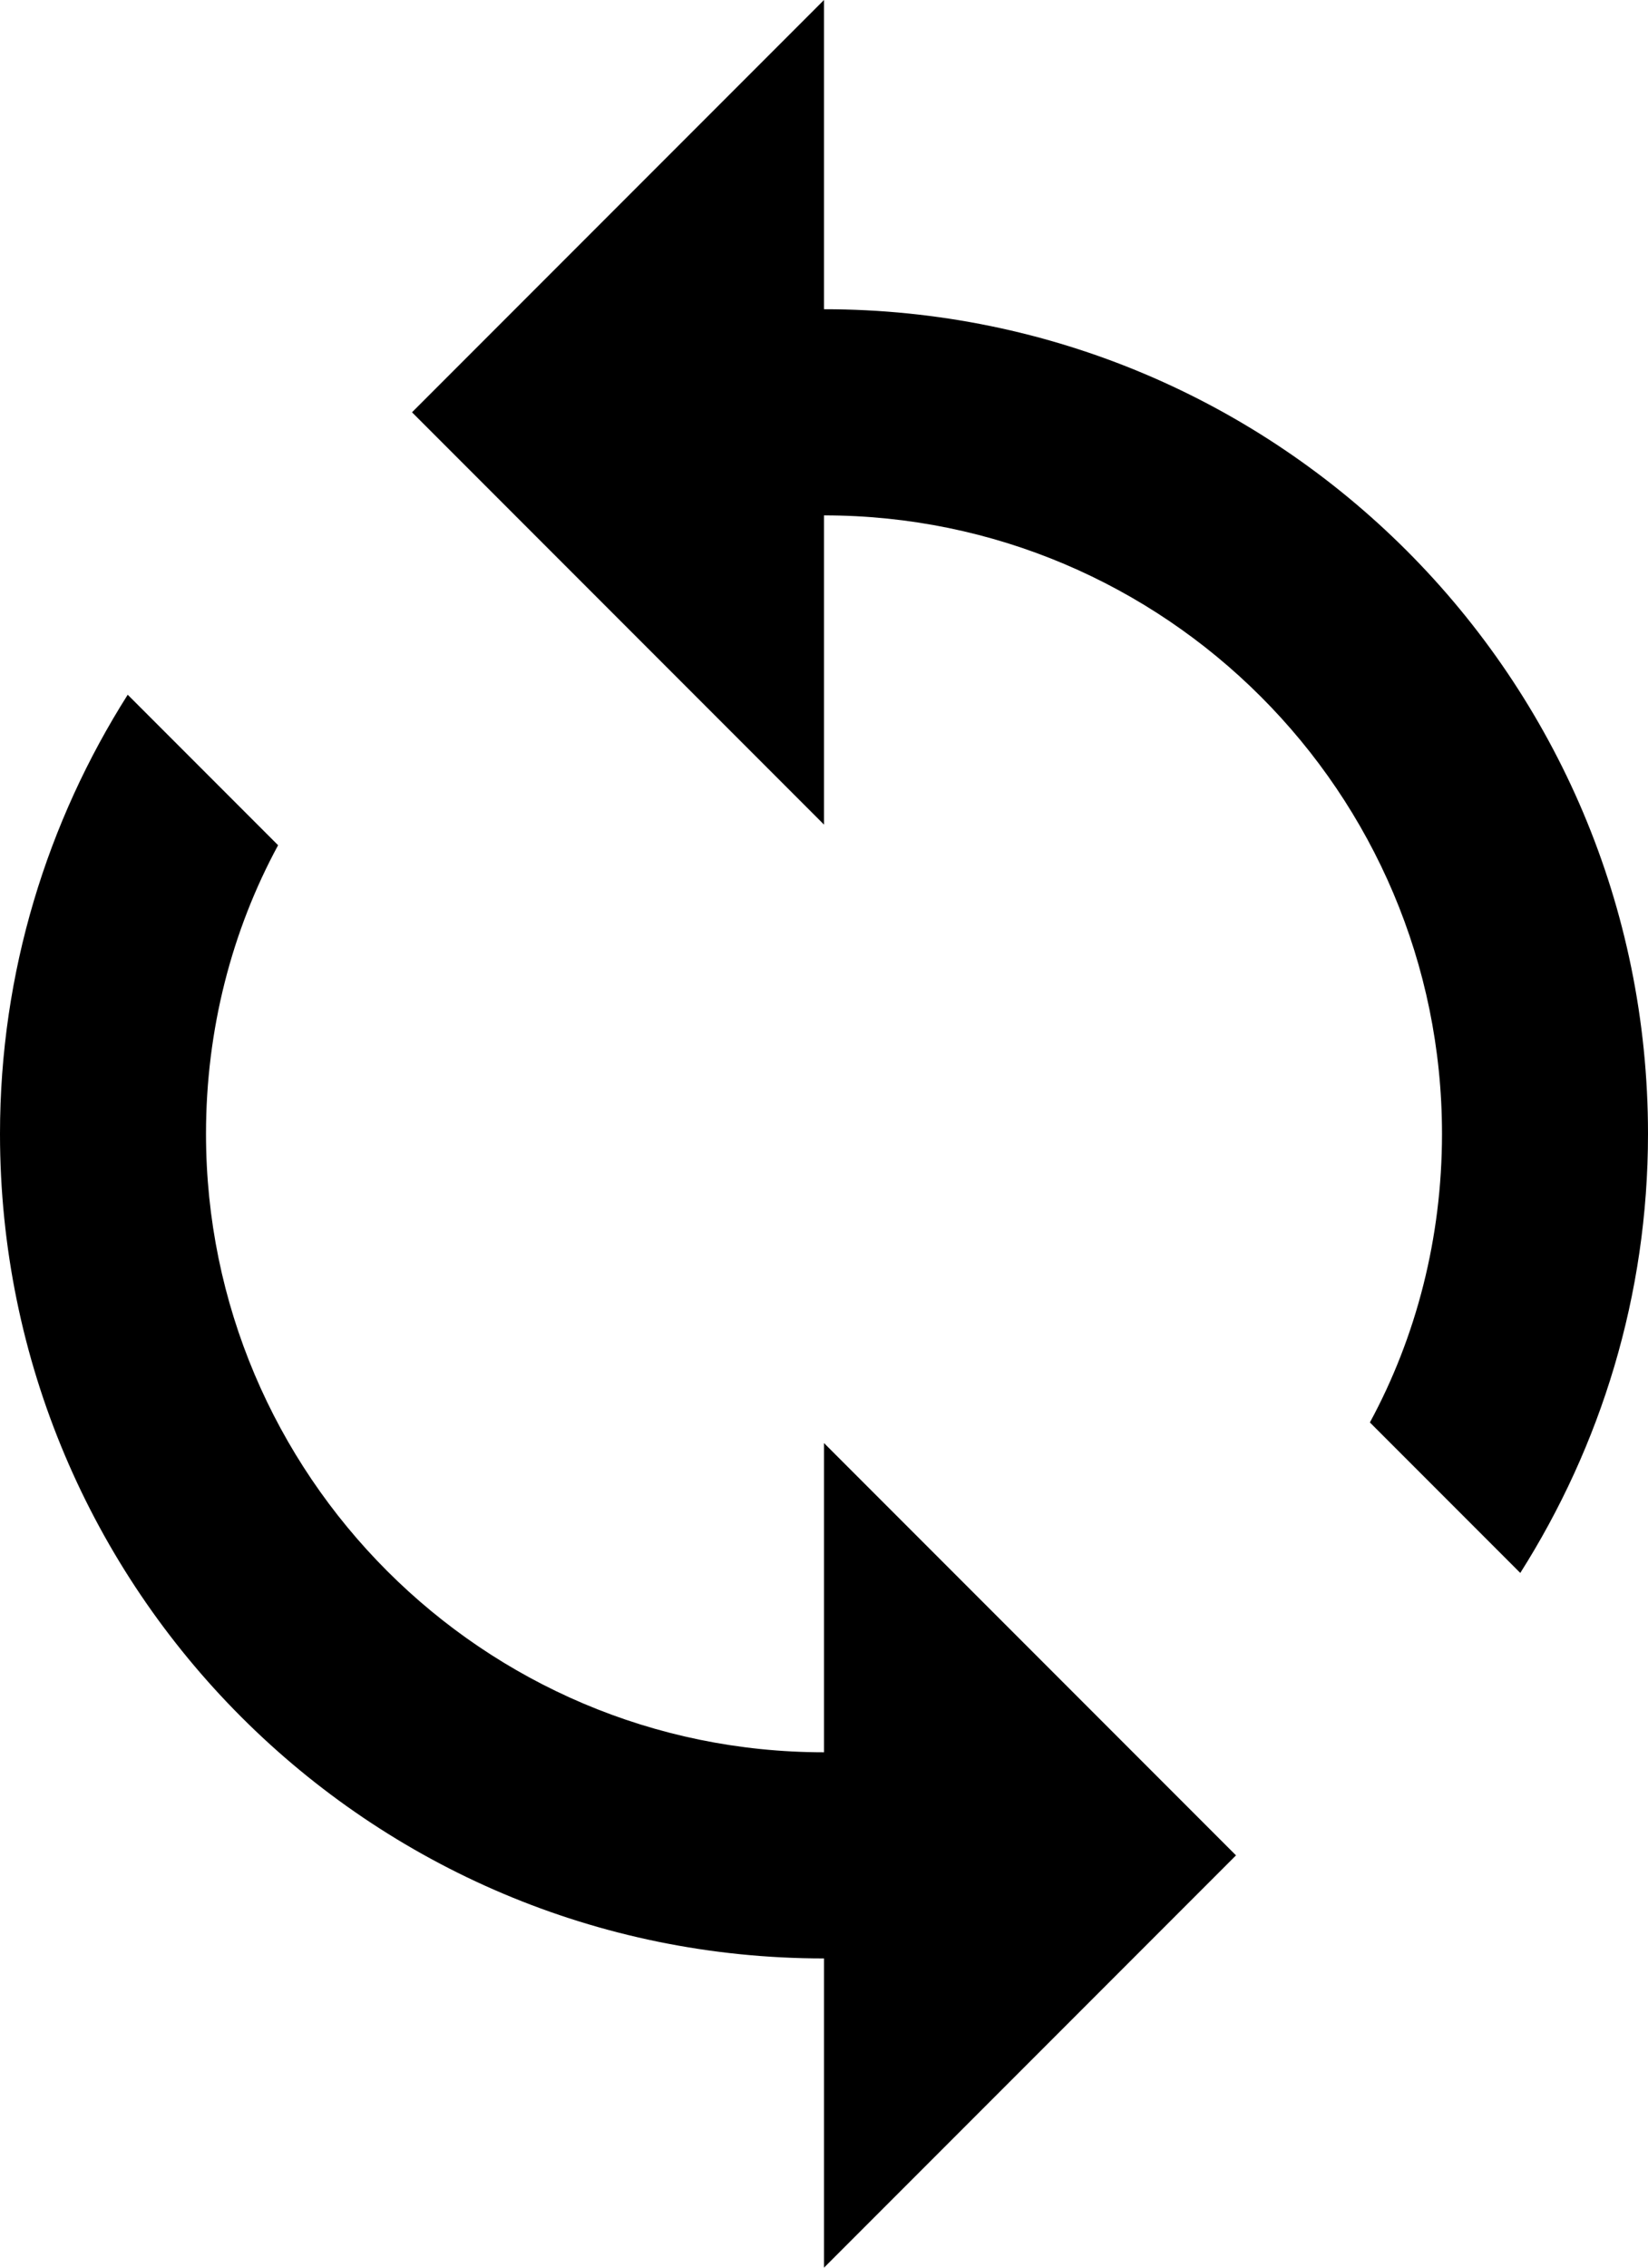
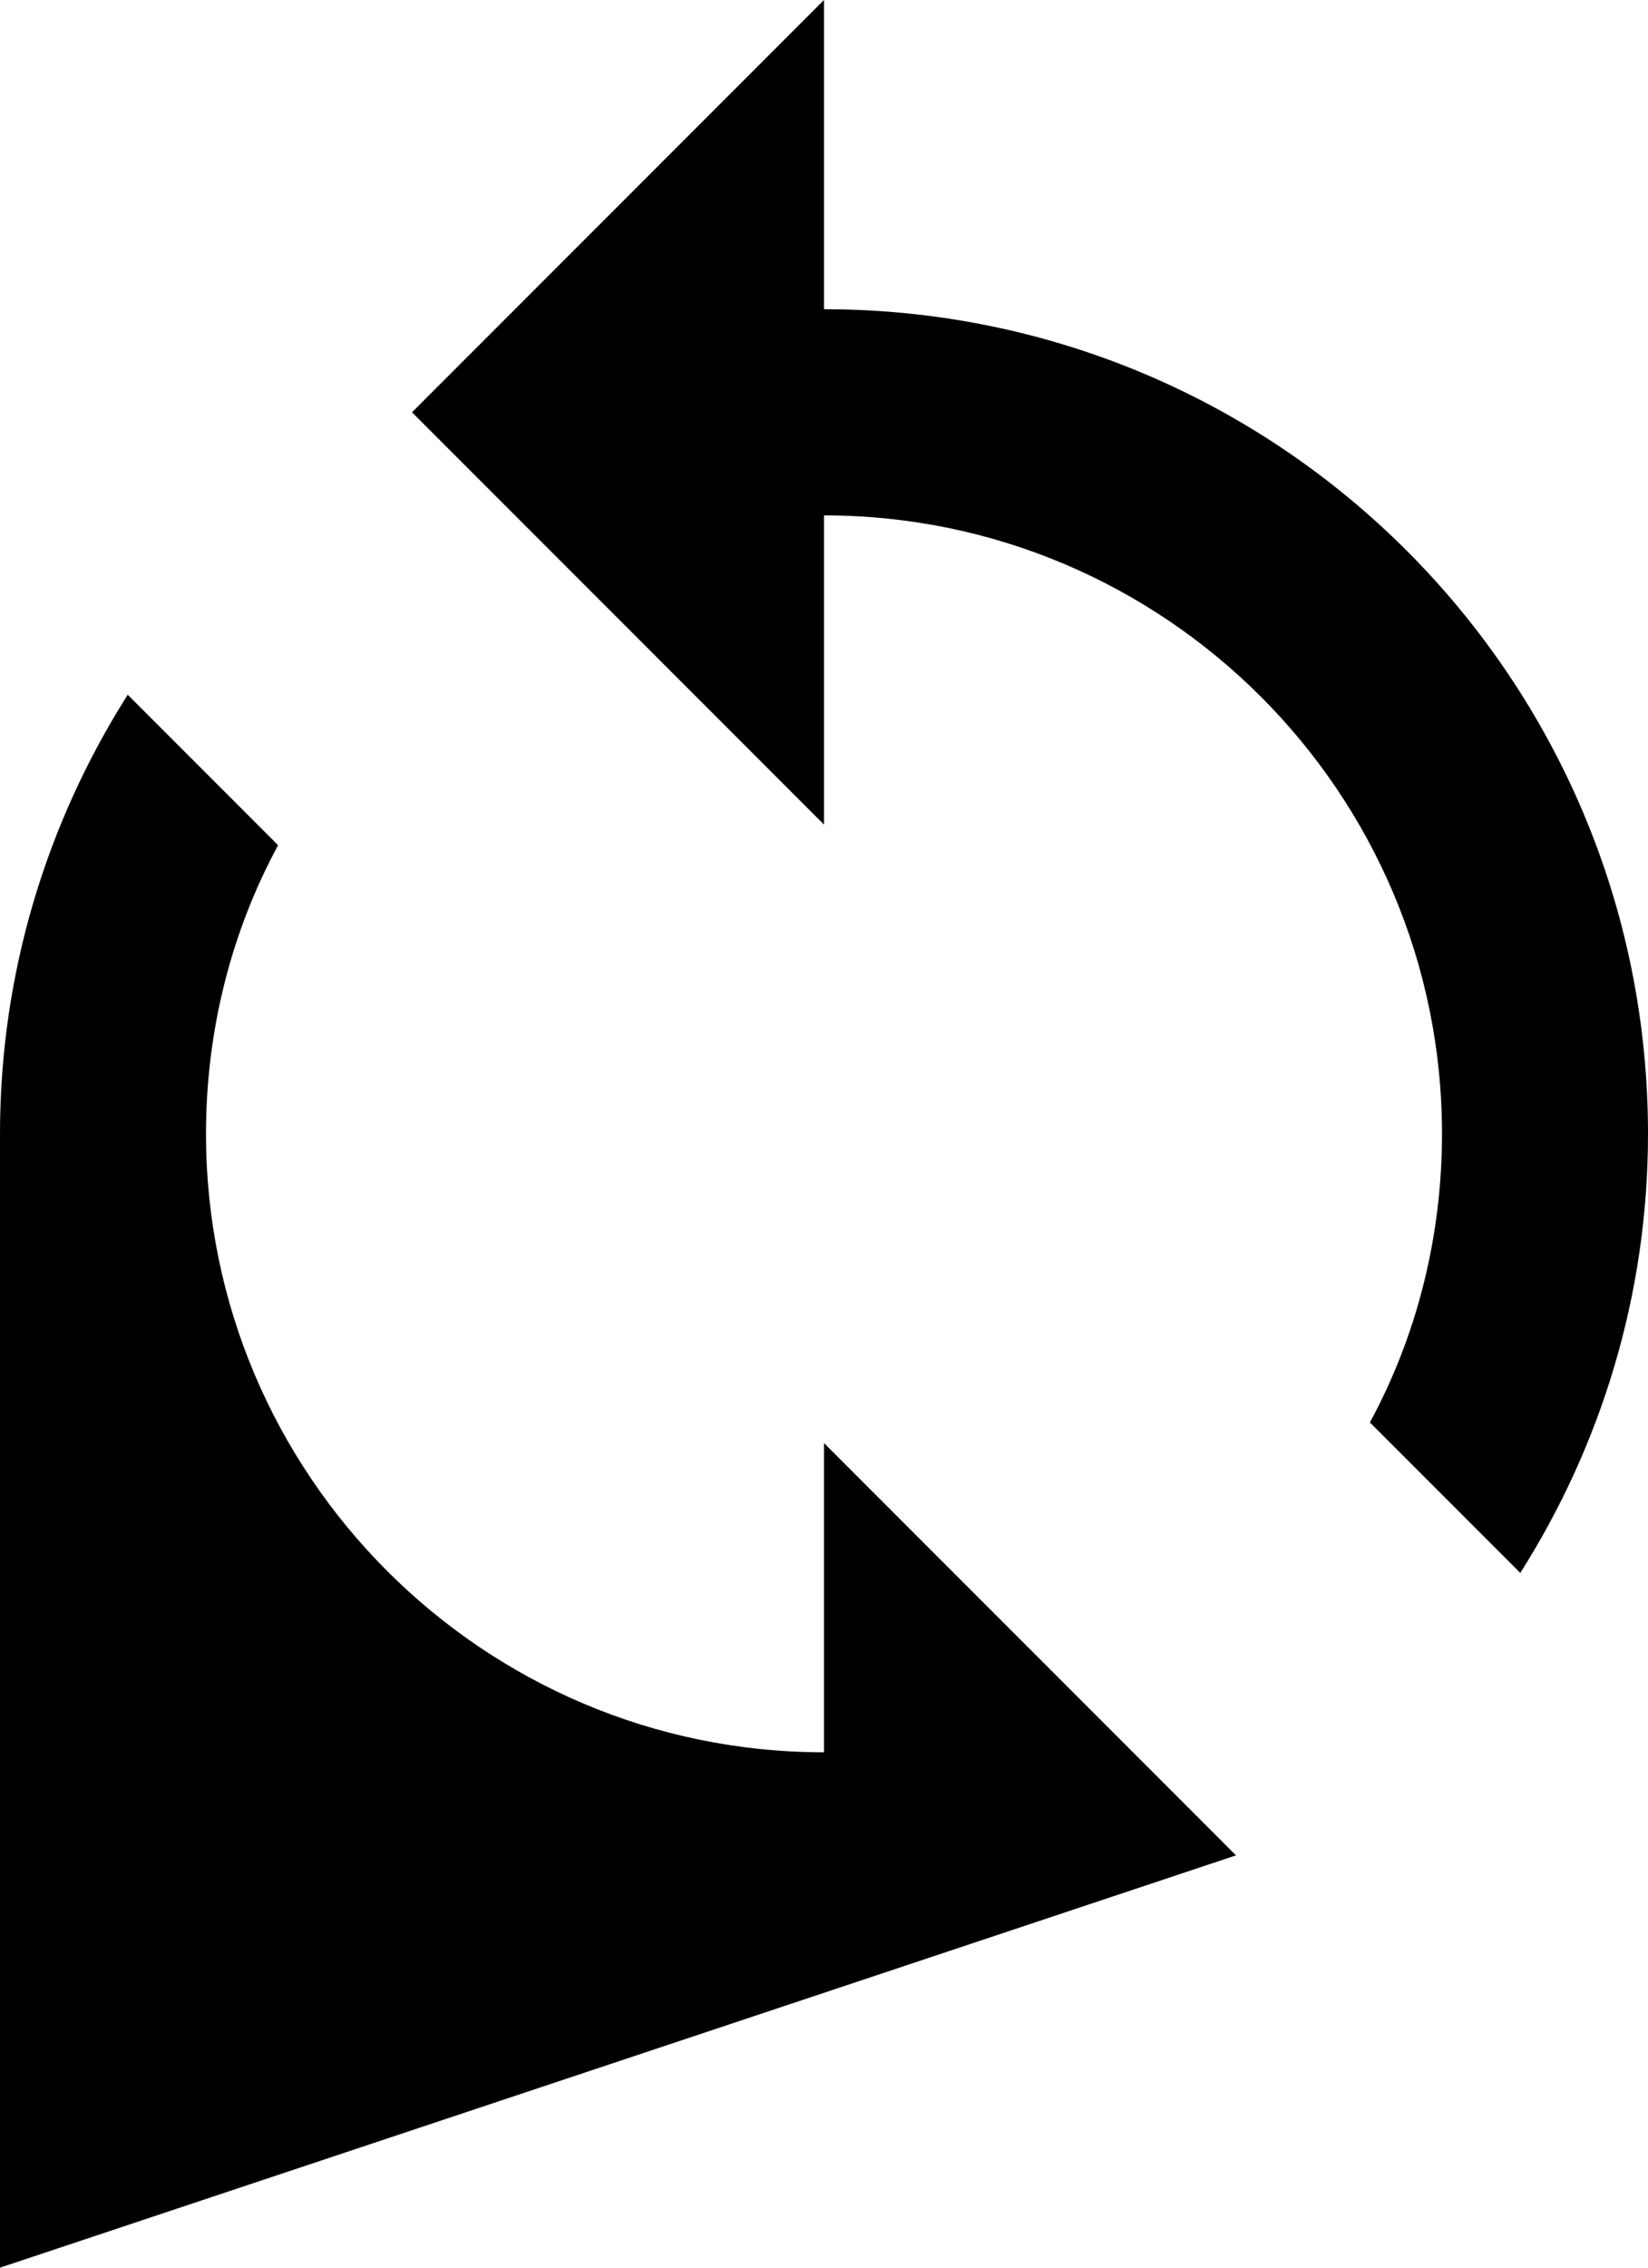
<svg xmlns="http://www.w3.org/2000/svg" width="40" height="55" viewBox="0 0 40 55" fill="none">
-   <path d="M20 7.5V0L10 10L20 20V12.5C28.275 12.5 35 19.225 35 27.5C35 30.025 34.375 32.425 33.25 34.5L36.9 38.15C38.85 35.075 40 31.425 40 27.5C40 16.45 31.05 7.5 20 7.5ZM20 42.5C11.725 42.5 5 35.775 5 27.5C5 24.975 5.625 22.575 6.75 20.5L3.1 16.85C1.15 19.925 0 23.575 0 27.5C0 38.55 8.95 47.5 20 47.5V55L30 45L20 35V42.5Z" fill="black" />
+   <path d="M20 7.5V0L10 10L20 20V12.5C28.275 12.5 35 19.225 35 27.5C35 30.025 34.375 32.425 33.25 34.5L36.9 38.15C38.85 35.075 40 31.425 40 27.5C40 16.45 31.05 7.5 20 7.5ZM20 42.5C11.725 42.5 5 35.775 5 27.5C5 24.975 5.625 22.575 6.75 20.5L3.1 16.85C1.15 19.925 0 23.575 0 27.5V55L30 45L20 35V42.5Z" fill="black" />
</svg>